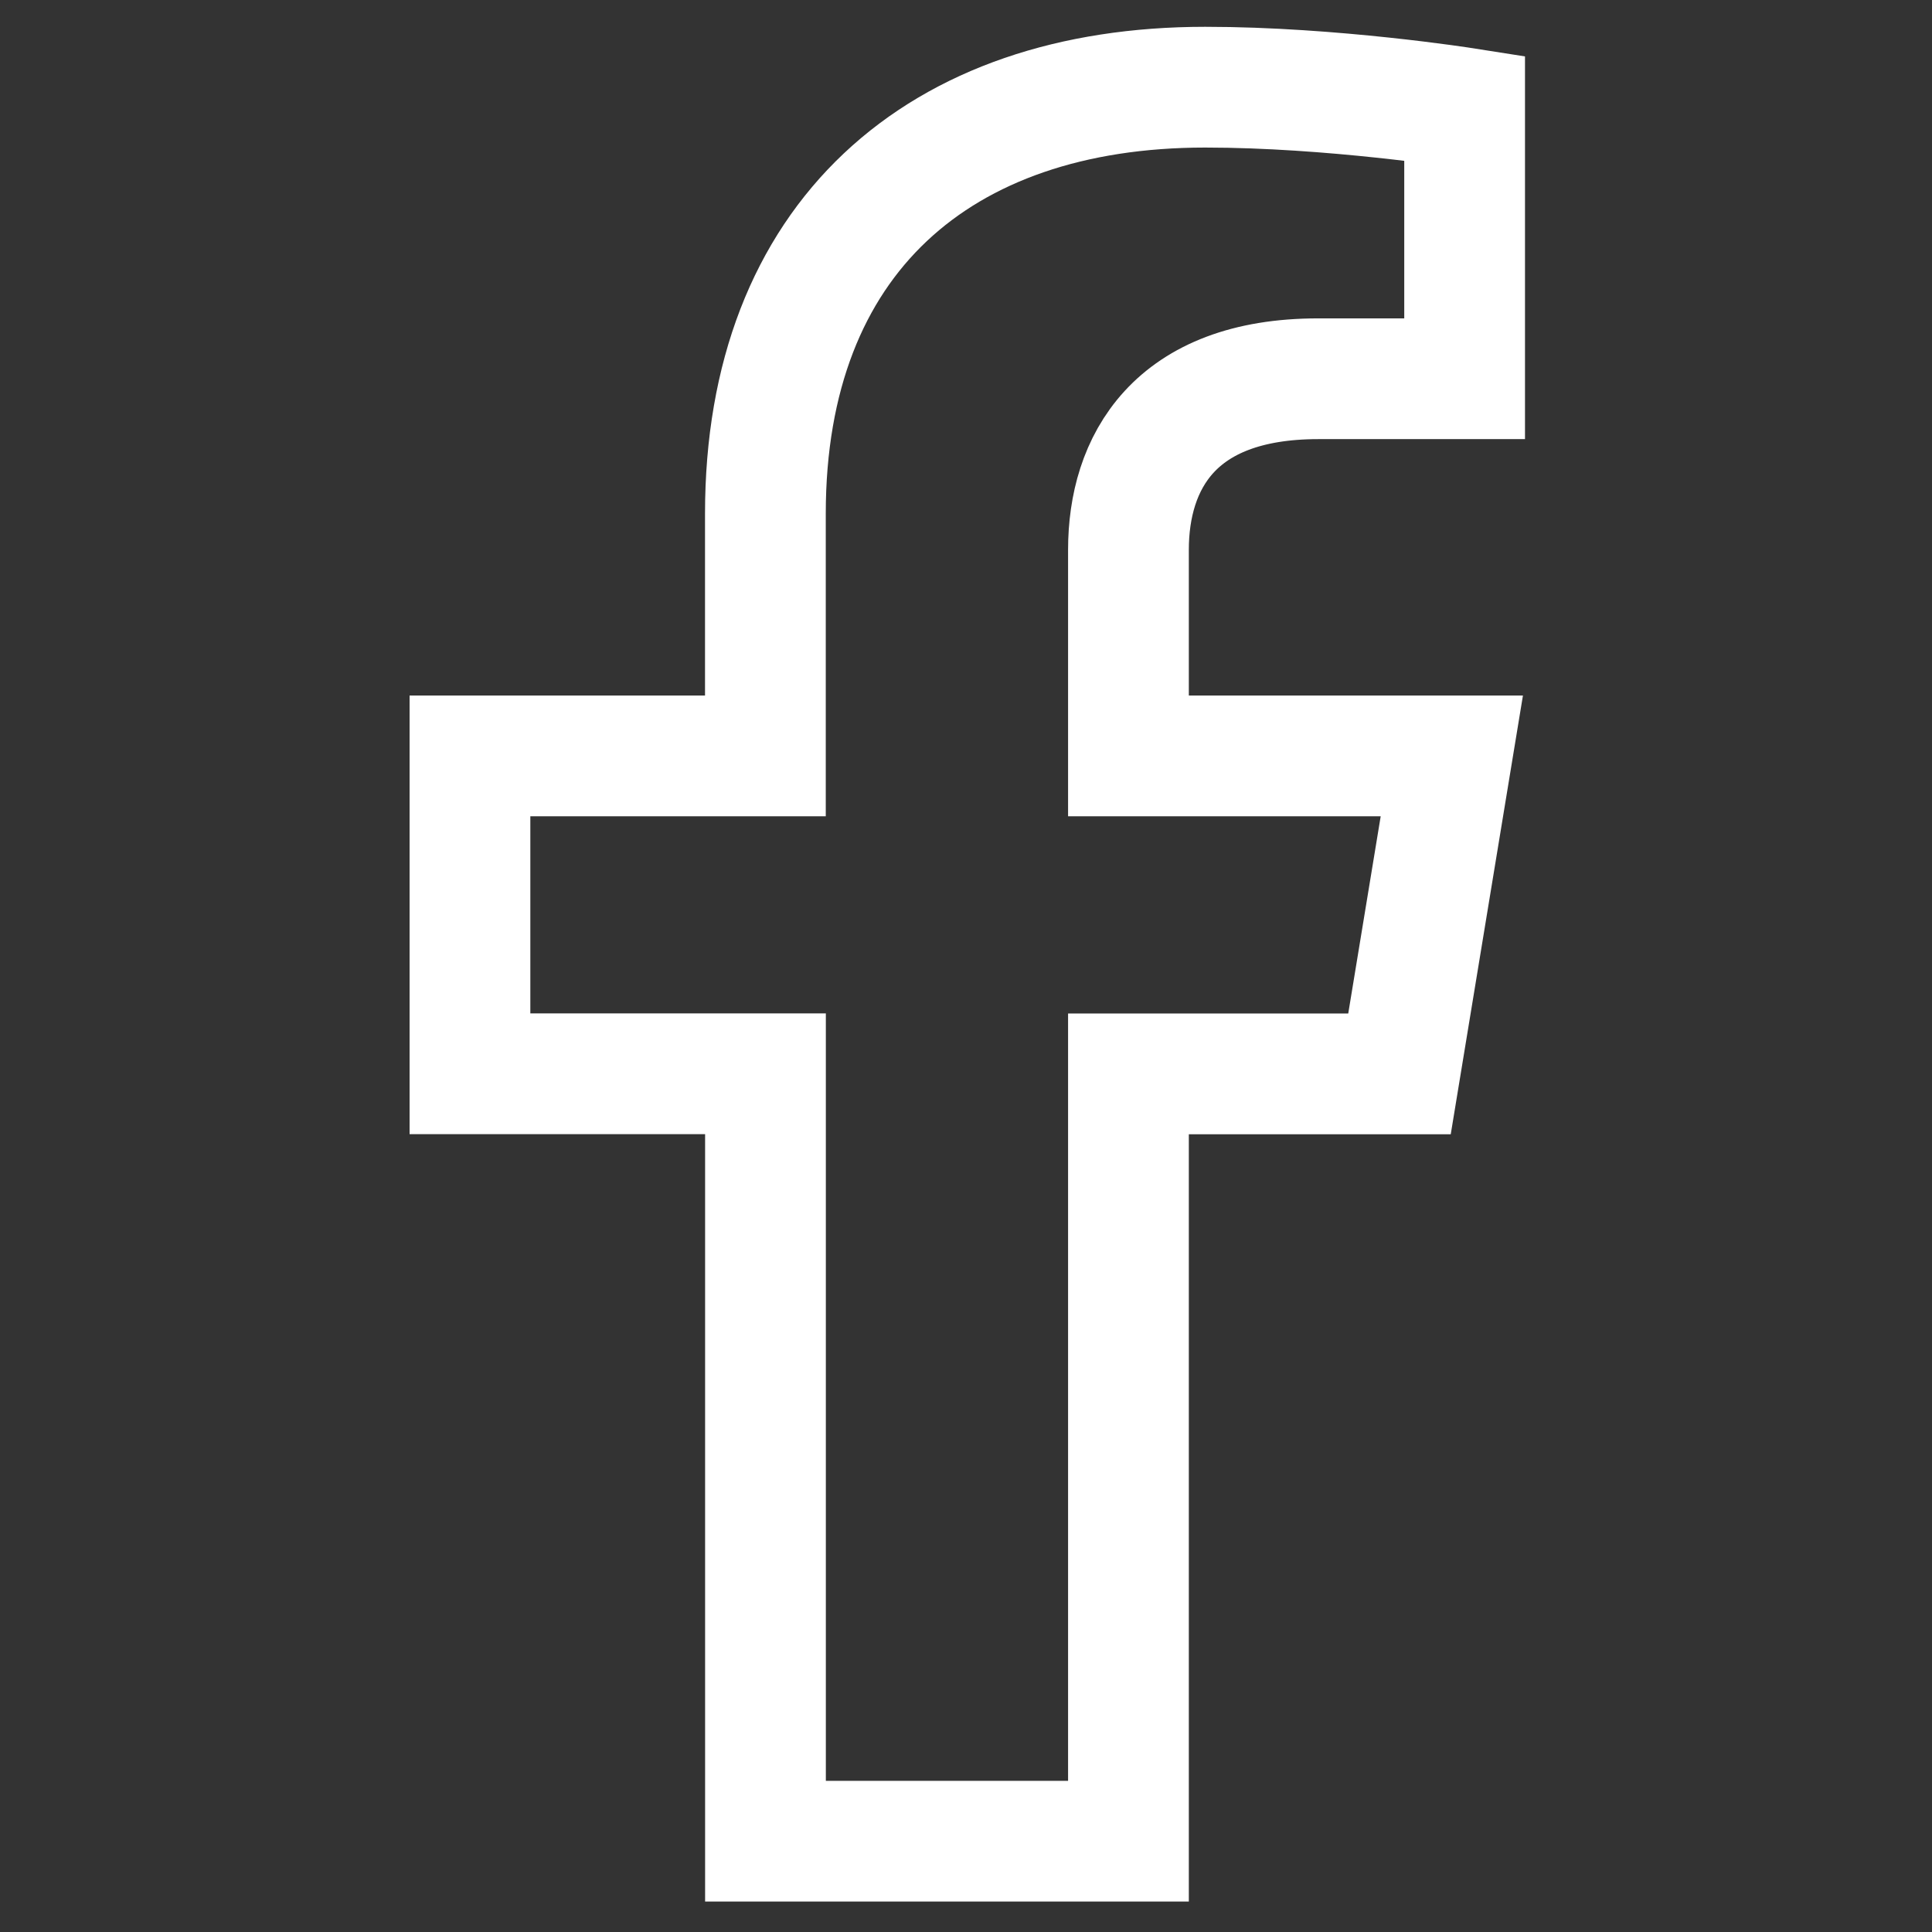
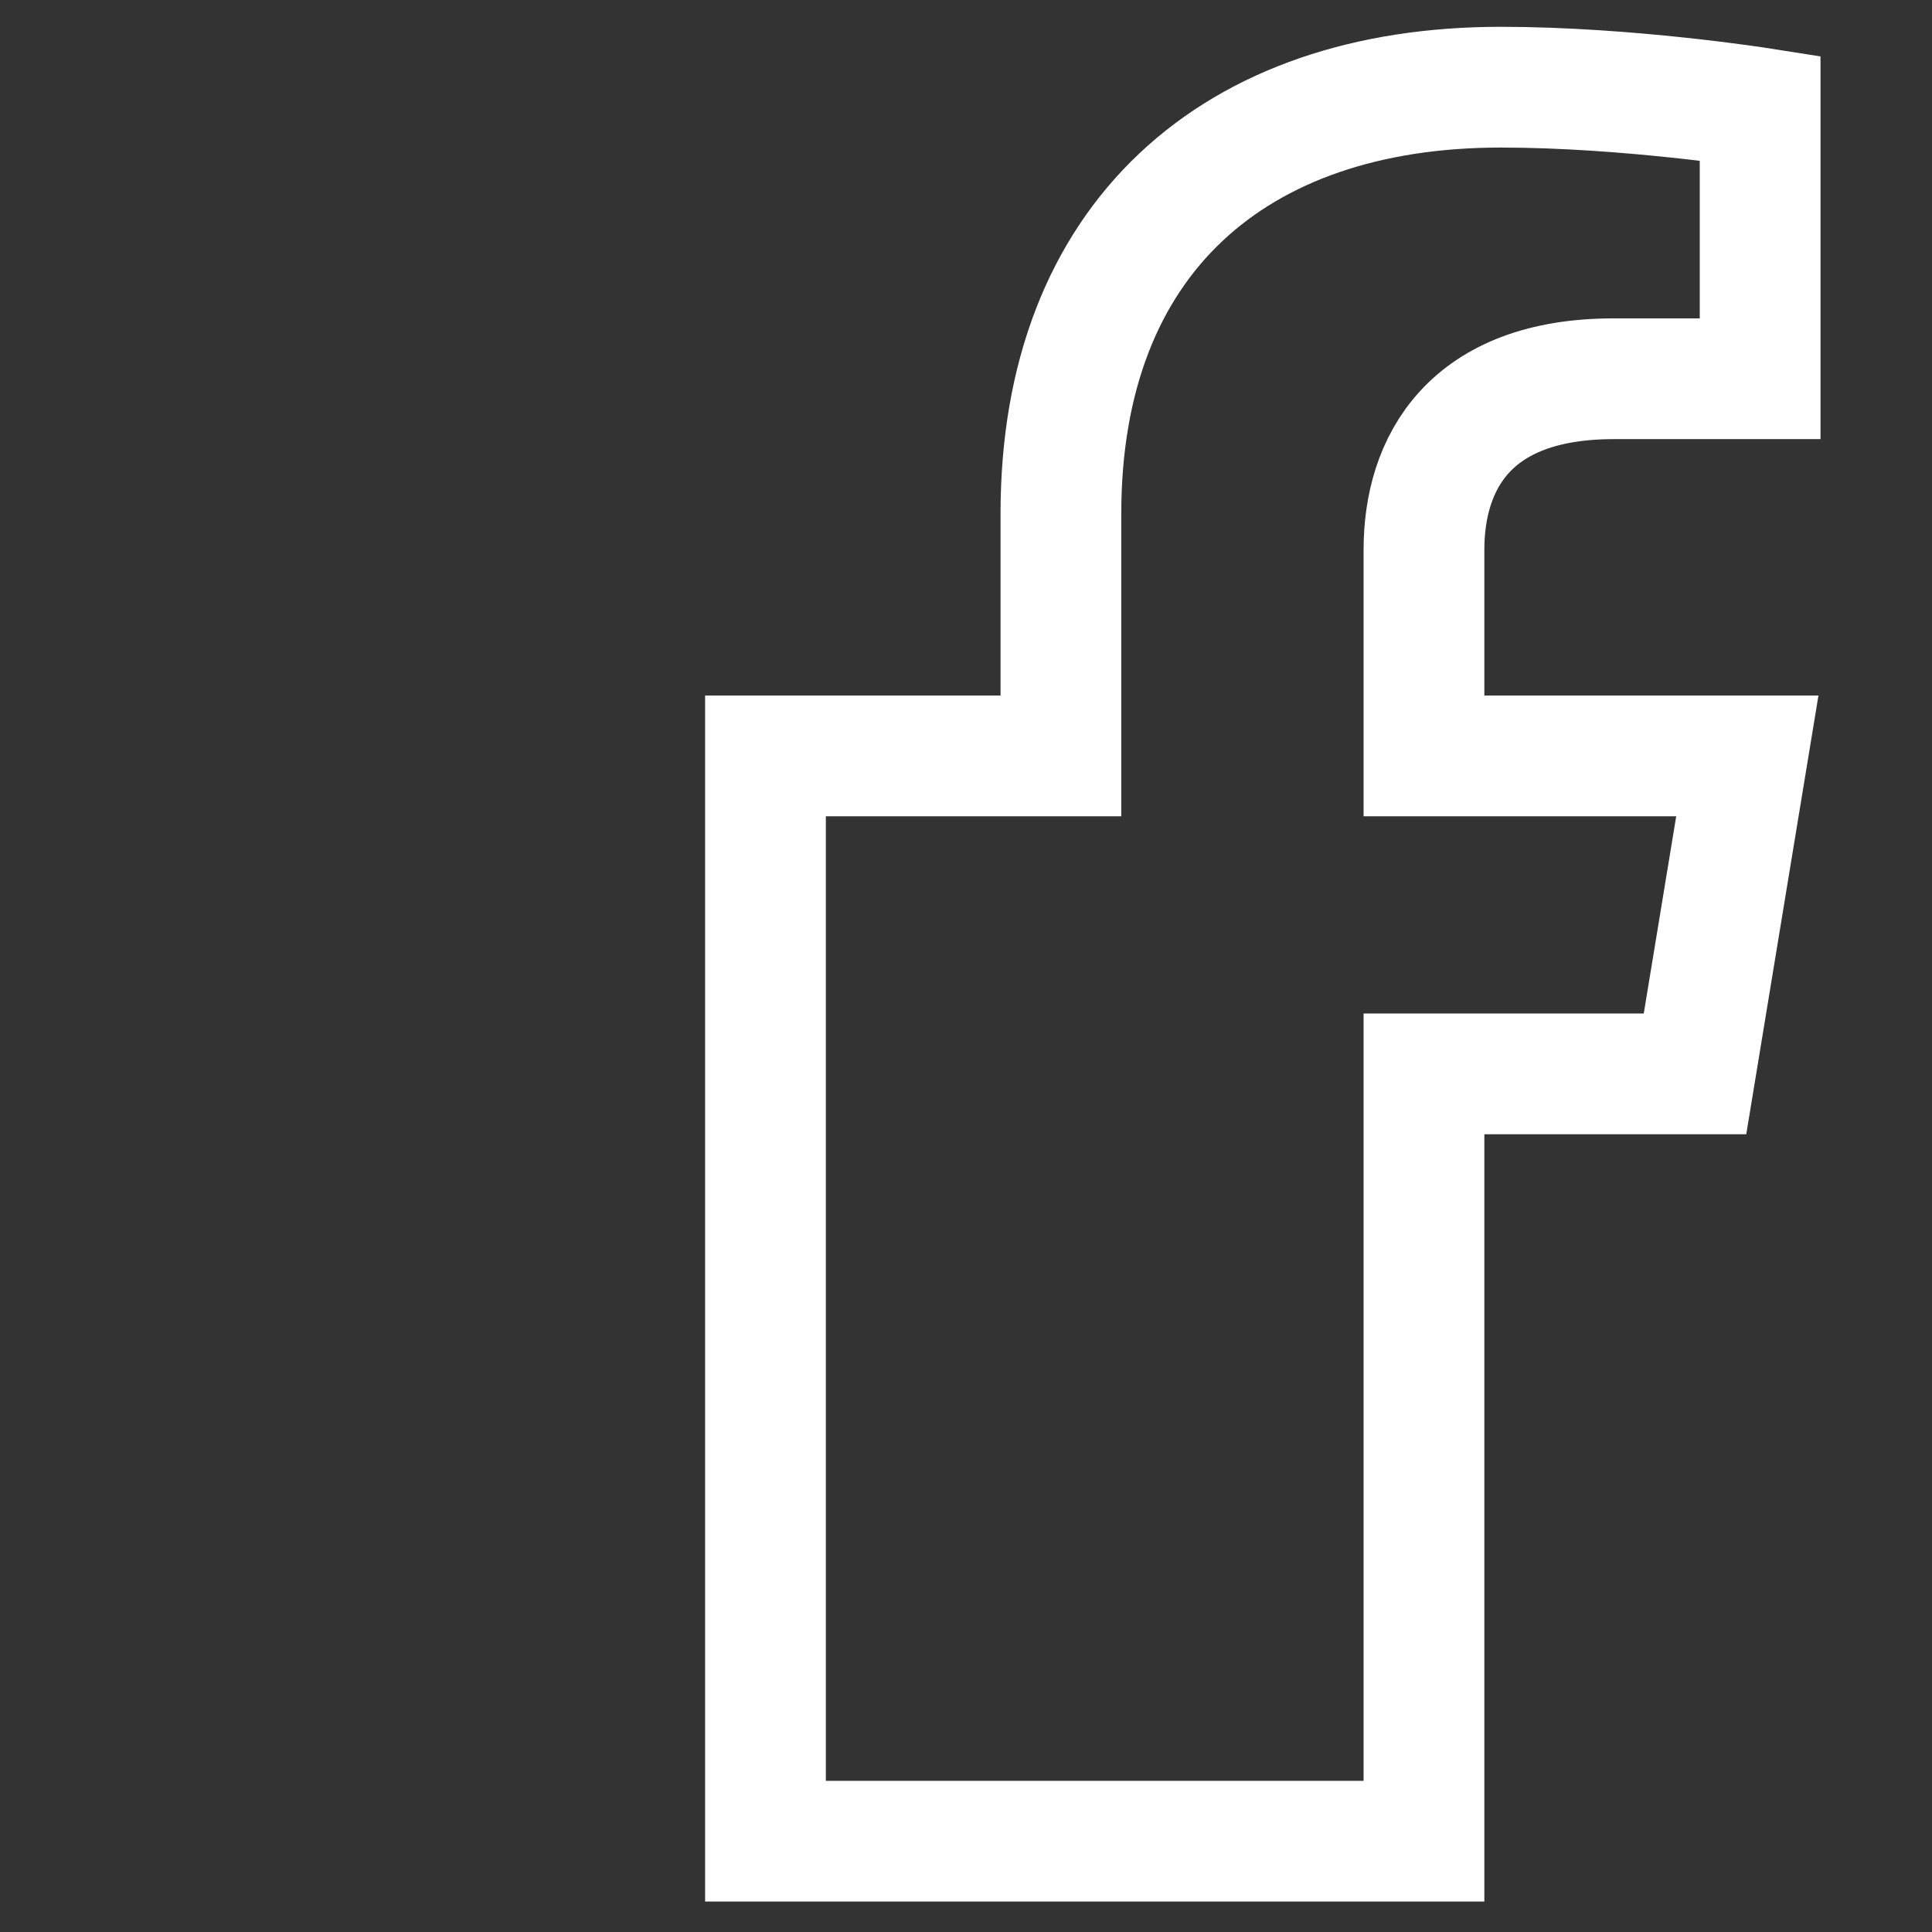
<svg xmlns="http://www.w3.org/2000/svg" width="24" height="24" viewBox="0 0 24 24">
  <rect x="0" y="0" width="24" height="24" fill="#333333" stroke="none" />
-   <path d="M9.509 22.872v-9.533H5.838V9.39h3.67V6.38c0-3.418 2.154-5.297 5.463-5.297 1.576 0 3.223.259 3.223.259v3.363h-1.82c-1.793 0-2.356 1.049-2.356 2.125v2.56h4.017l-.65 3.95h-3.367v9.532z" fill="none" stroke="#fff" stroke-width="1.5" />
+   <path d="M9.509 22.872v-9.533V9.39h3.67V6.38c0-3.418 2.154-5.297 5.463-5.297 1.576 0 3.223.259 3.223.259v3.363h-1.82c-1.793 0-2.356 1.049-2.356 2.125v2.56h4.017l-.65 3.95h-3.367v9.532z" fill="none" stroke="#fff" stroke-width="1.5" />
</svg>